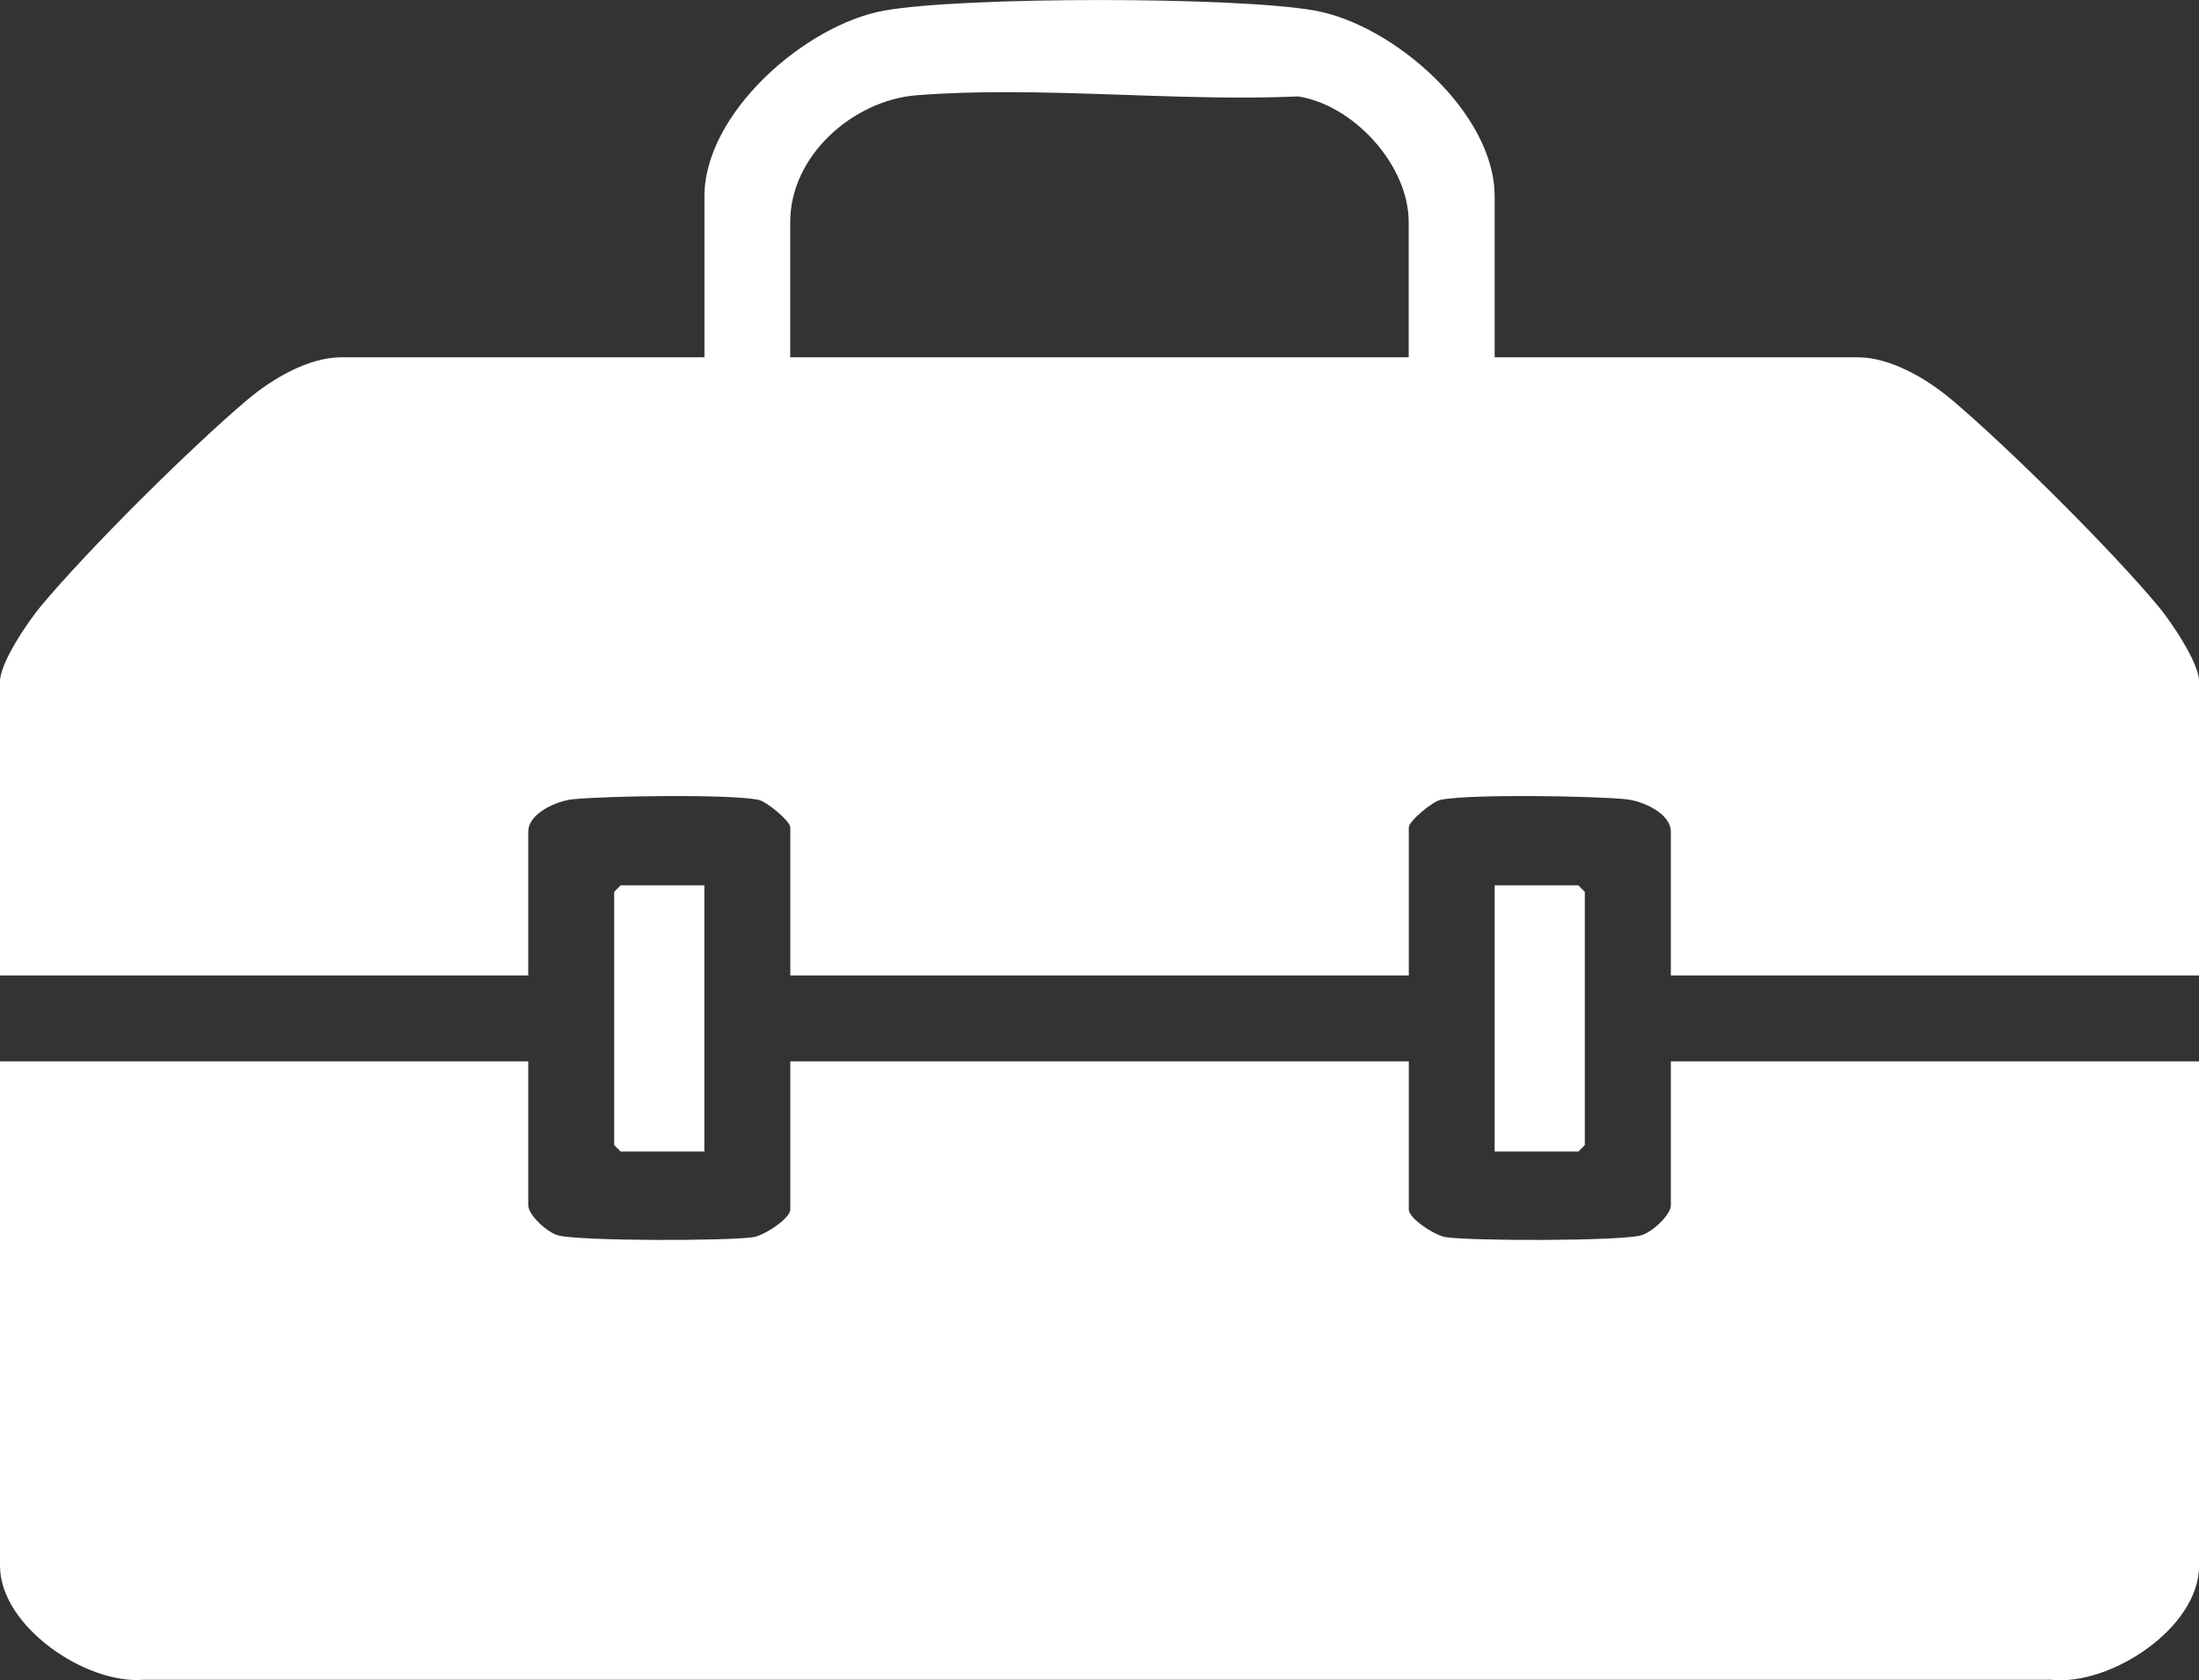
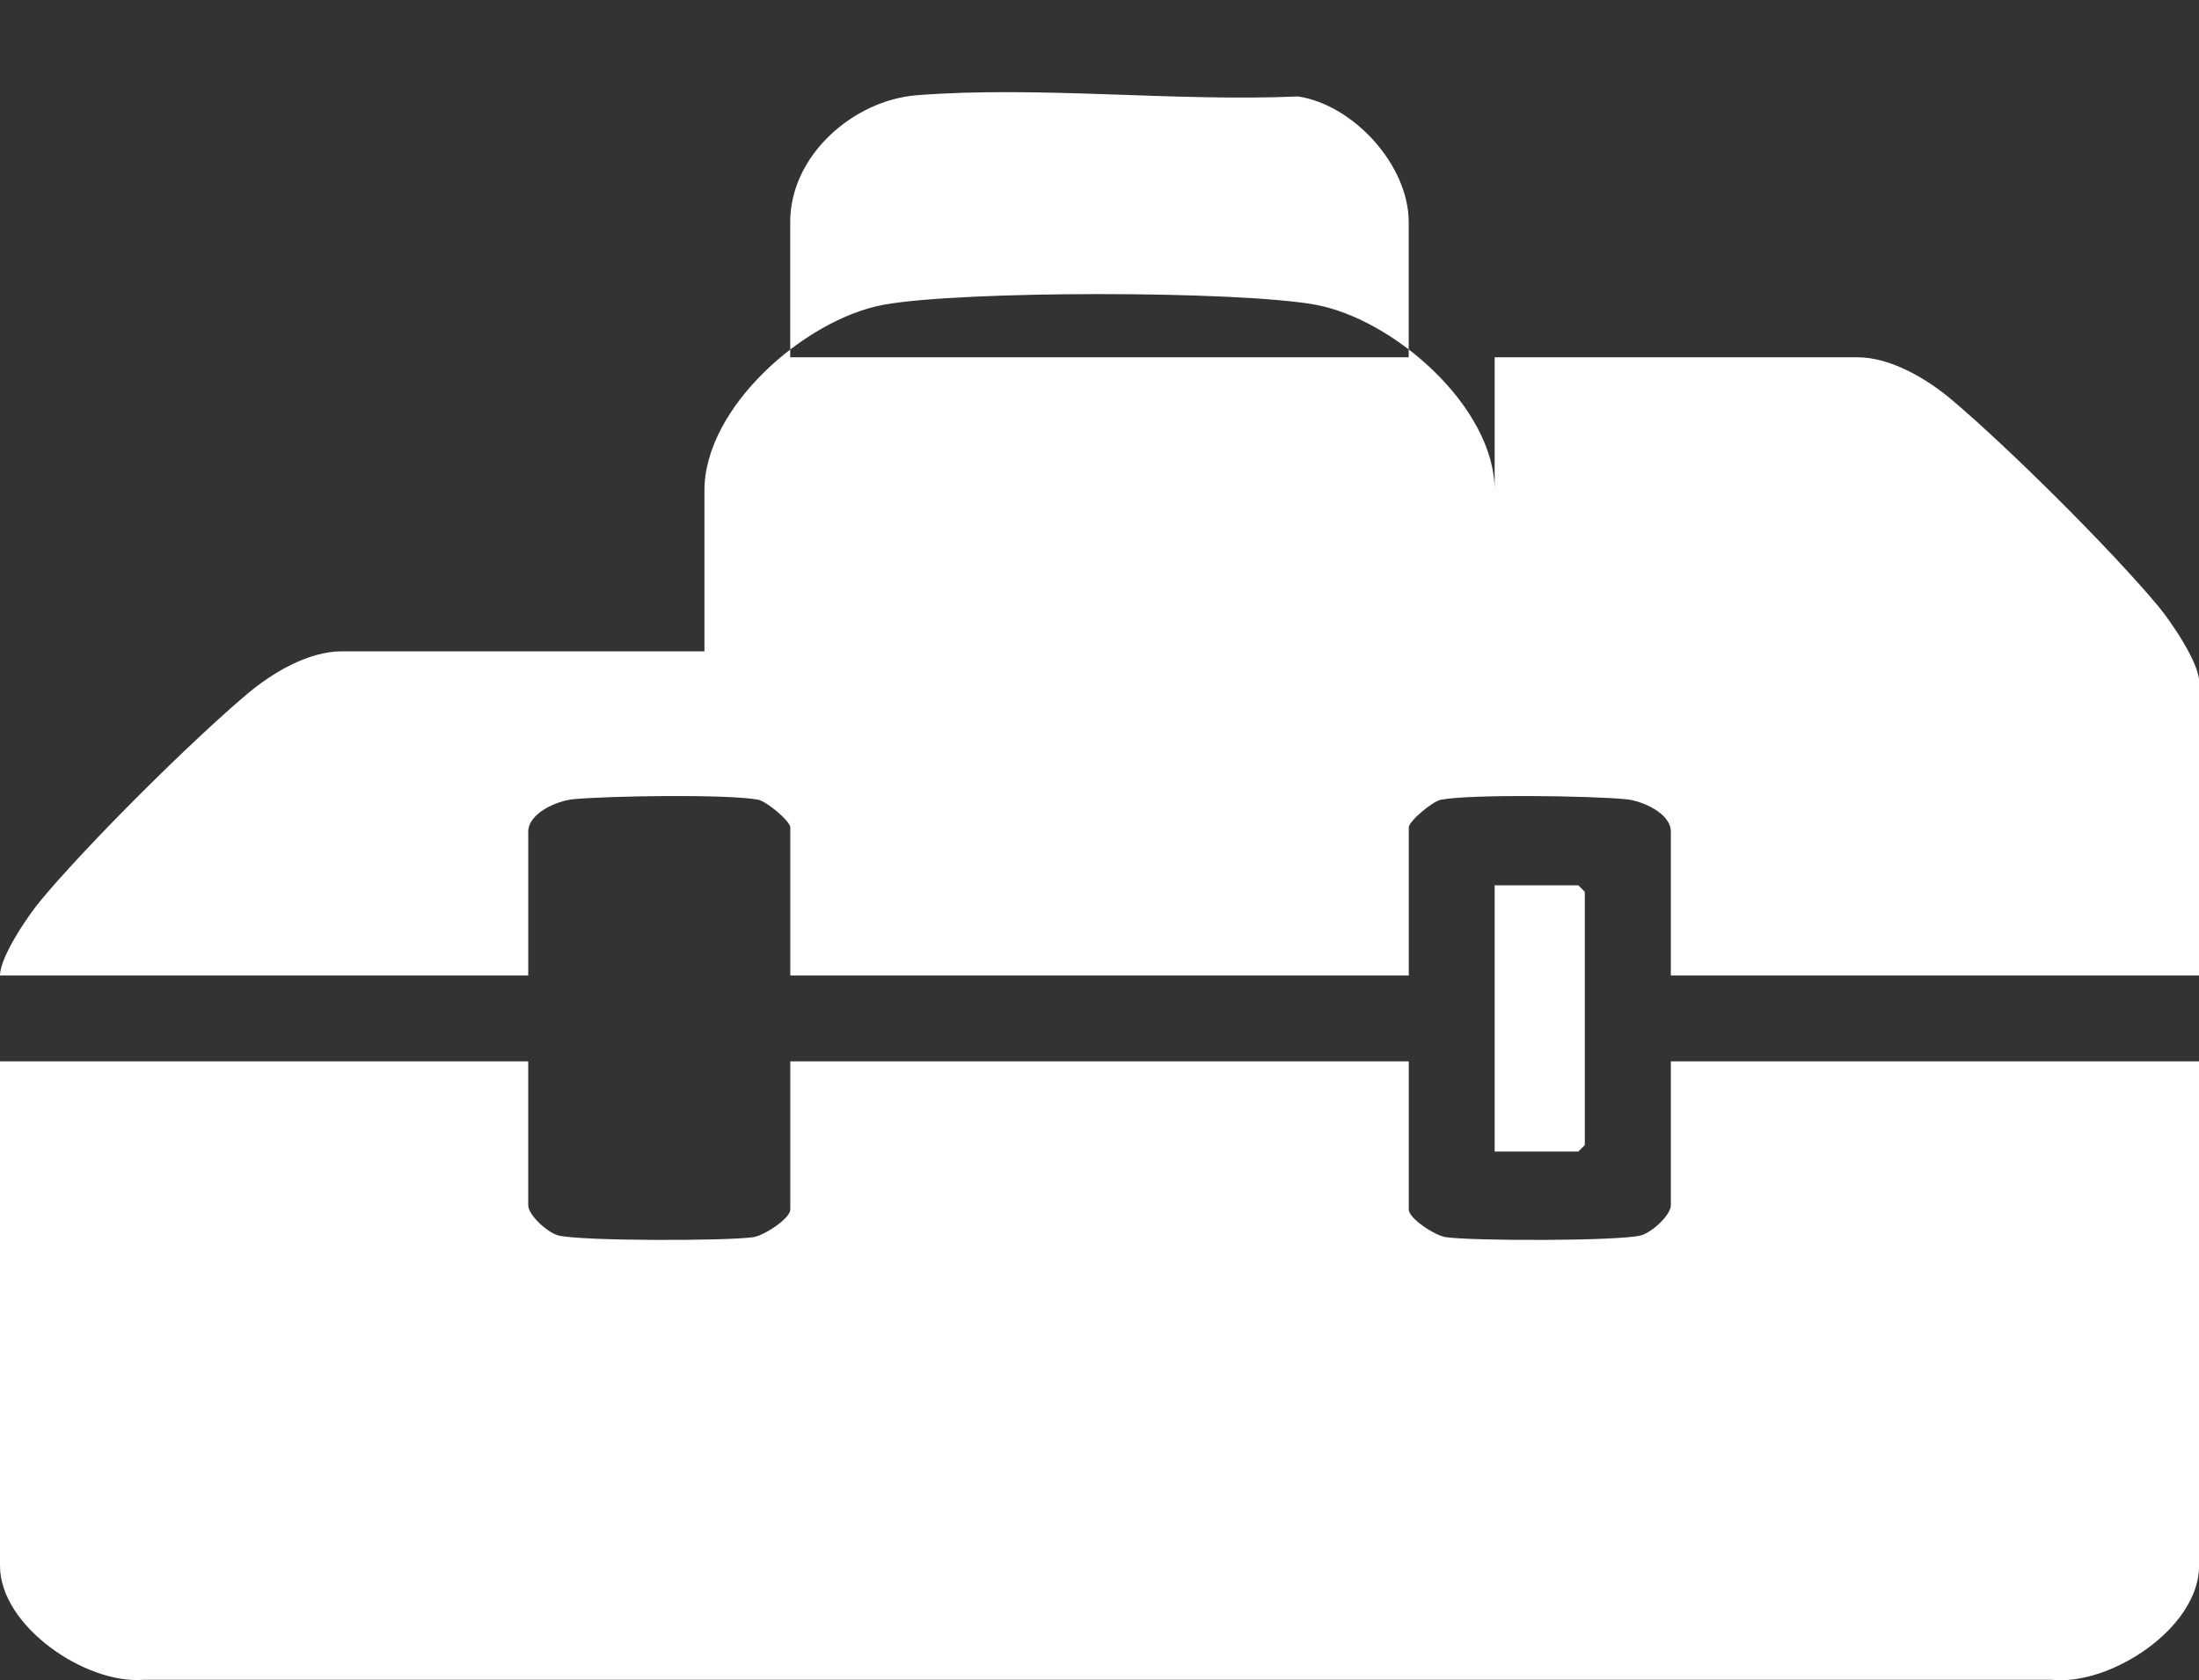
<svg xmlns="http://www.w3.org/2000/svg" id="Layer_2" data-name="Layer 2" viewBox="0 0 255.6 195.31">
  <rect x="0" y="0" width="255.6" height="195.31" fill="#333333" stroke="none" />
  <defs>
    <style>
      .cls-1 {
        fill: #fff;
      }
    </style>
  </defs>
  <g id="Layer_1-2" data-name="Layer 1">
    <g id="kwvd4X.tif">
      <g>
-         <path class="cls-1" d="M173.73,41.53h42.18c3.88,0,8.12,2.54,11,4.98,6.61,5.59,18.44,17.34,23.96,23.96,1.47,1.76,4.74,6.57,4.74,8.74v34.18h-61.4v-16.72c0-2.14-3.32-3.59-5.22-3.77-4.02-.39-17.86-.61-21.47.05-1.04.19-3.77,2.52-3.77,3.22v17.22h-71.89v-17.22c0-.7-2.73-3.03-3.77-3.22-3.61-.66-17.45-.44-21.47-.05-1.89.18-5.22,1.63-5.22,3.77v16.72H0v-34.18c0-2.17,3.26-6.97,4.74-8.74,5.52-6.62,17.35-18.37,23.96-23.96,2.88-2.44,7.11-4.98,11-4.98h42.18v-18.71c0-9.7,11.74-19.92,20.84-21.58,9.05-1.65,41.12-1.65,50.17,0,9.1,1.66,20.84,11.88,20.84,21.58v18.71ZM163.74,41.53v-15.72c0-6.6-6.38-13.6-12.85-14.6-14.37.63-30.13-1.25-44.33-.14-7.36.58-14.71,6.98-14.71,14.74v15.72h71.89Z" />
+         <path class="cls-1" d="M173.73,41.53h42.18c3.88,0,8.12,2.54,11,4.98,6.61,5.59,18.44,17.34,23.96,23.96,1.47,1.76,4.74,6.57,4.74,8.74v34.18h-61.4v-16.72c0-2.14-3.32-3.59-5.22-3.77-4.02-.39-17.86-.61-21.47.05-1.04.19-3.77,2.52-3.77,3.22v17.22h-71.89v-17.22c0-.7-2.73-3.03-3.77-3.22-3.61-.66-17.45-.44-21.47-.05-1.89.18-5.22,1.63-5.22,3.77v16.72H0c0-2.17,3.26-6.97,4.74-8.74,5.52-6.62,17.35-18.37,23.96-23.96,2.88-2.44,7.11-4.98,11-4.98h42.18v-18.71c0-9.7,11.74-19.92,20.84-21.58,9.05-1.65,41.12-1.65,50.17,0,9.1,1.66,20.84,11.88,20.84,21.58v18.71ZM163.74,41.53v-15.72c0-6.6-6.38-13.6-12.85-14.6-14.37.63-30.13-1.25-44.33-.14-7.36.58-14.71,6.98-14.71,14.74v15.72h71.89Z" />
        <path class="cls-1" d="M61.4,123.37v16.72c0,1.16,2.24,3.18,3.48,3.51,2.58.67,19.68.66,22.7.2,1.24-.19,4.28-2.16,4.28-3.21v-17.22h71.89v17.22c0,1.05,3.04,3.02,4.28,3.21,3.01.46,20.11.47,22.7-.2,1.24-.32,3.48-2.35,3.48-3.51v-16.72h61.4v58.63c0,7.25-10.36,14-17.2,13.25H16.7c-6.69.57-16.7-6.2-16.7-13.25v-58.63h61.4Z" />
-         <polygon class="cls-1" points="81.87 102.91 81.87 133.85 72.14 133.85 71.39 133.1 71.39 103.66 72.14 102.91 81.87 102.91" />
        <polygon class="cls-1" points="173.73 133.85 173.73 102.91 183.46 102.91 184.21 103.66 184.21 133.1 183.46 133.85 173.73 133.85" />
      </g>
    </g>
  </g>
</svg>